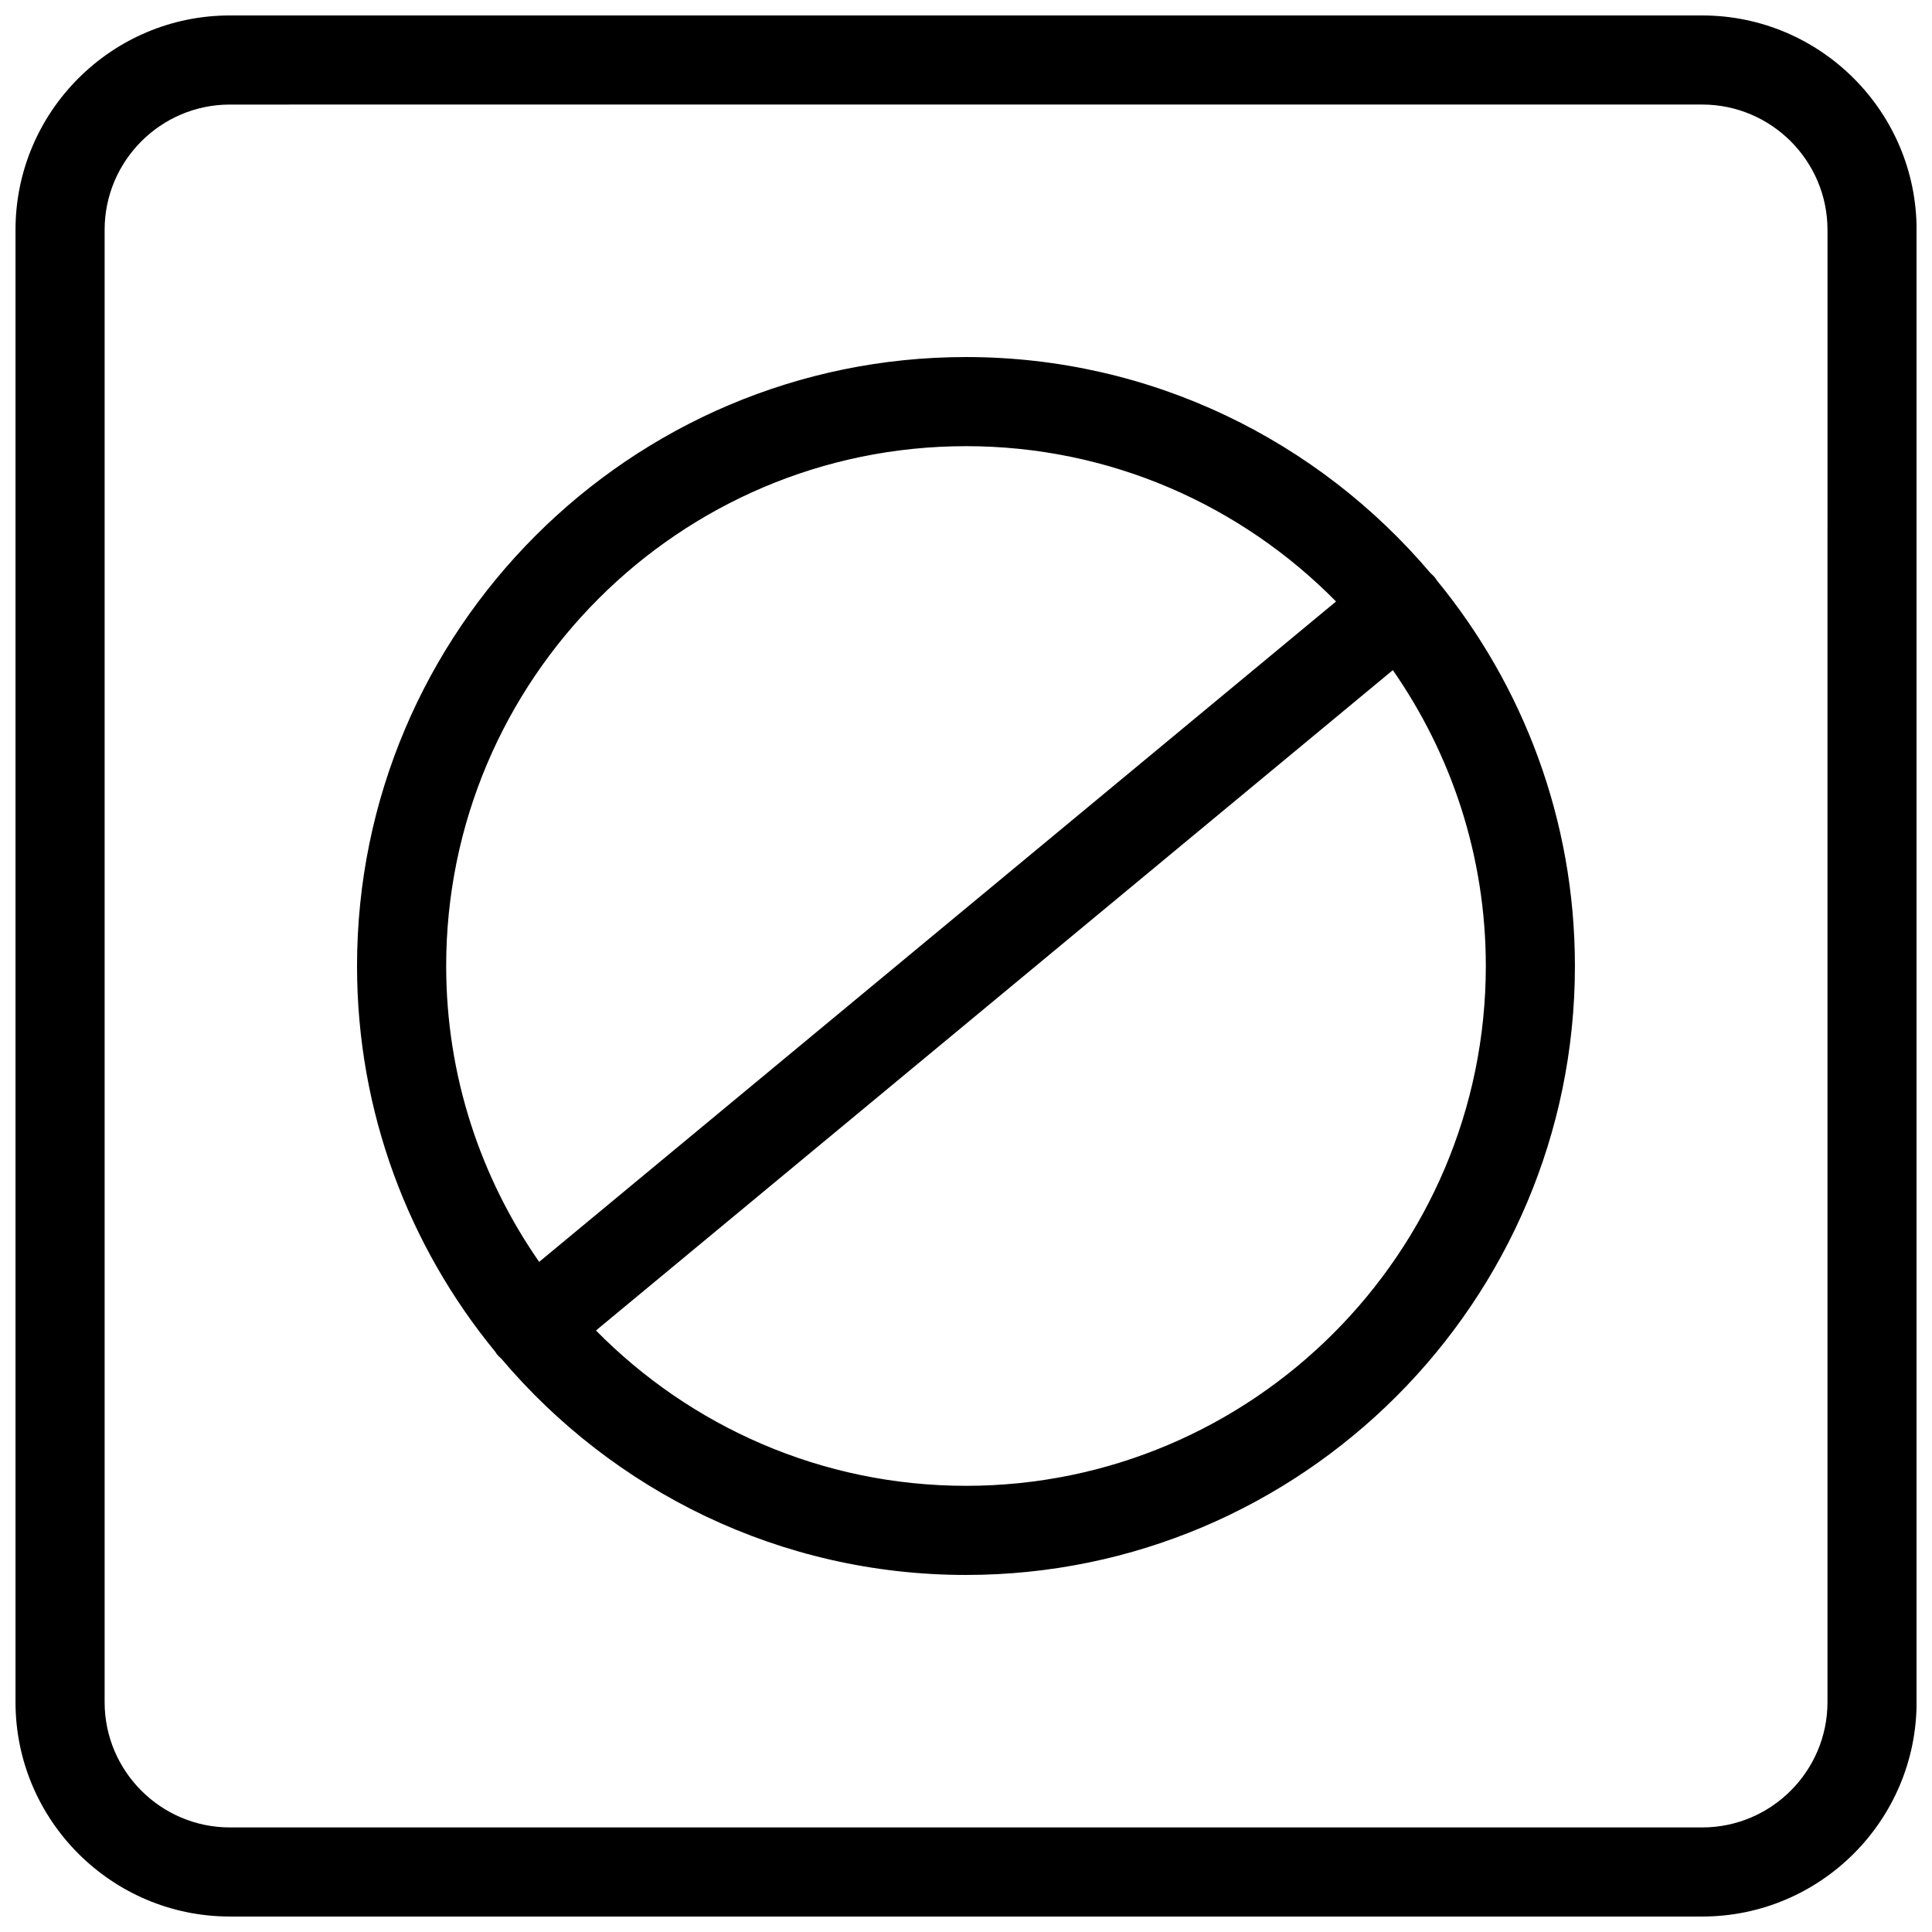
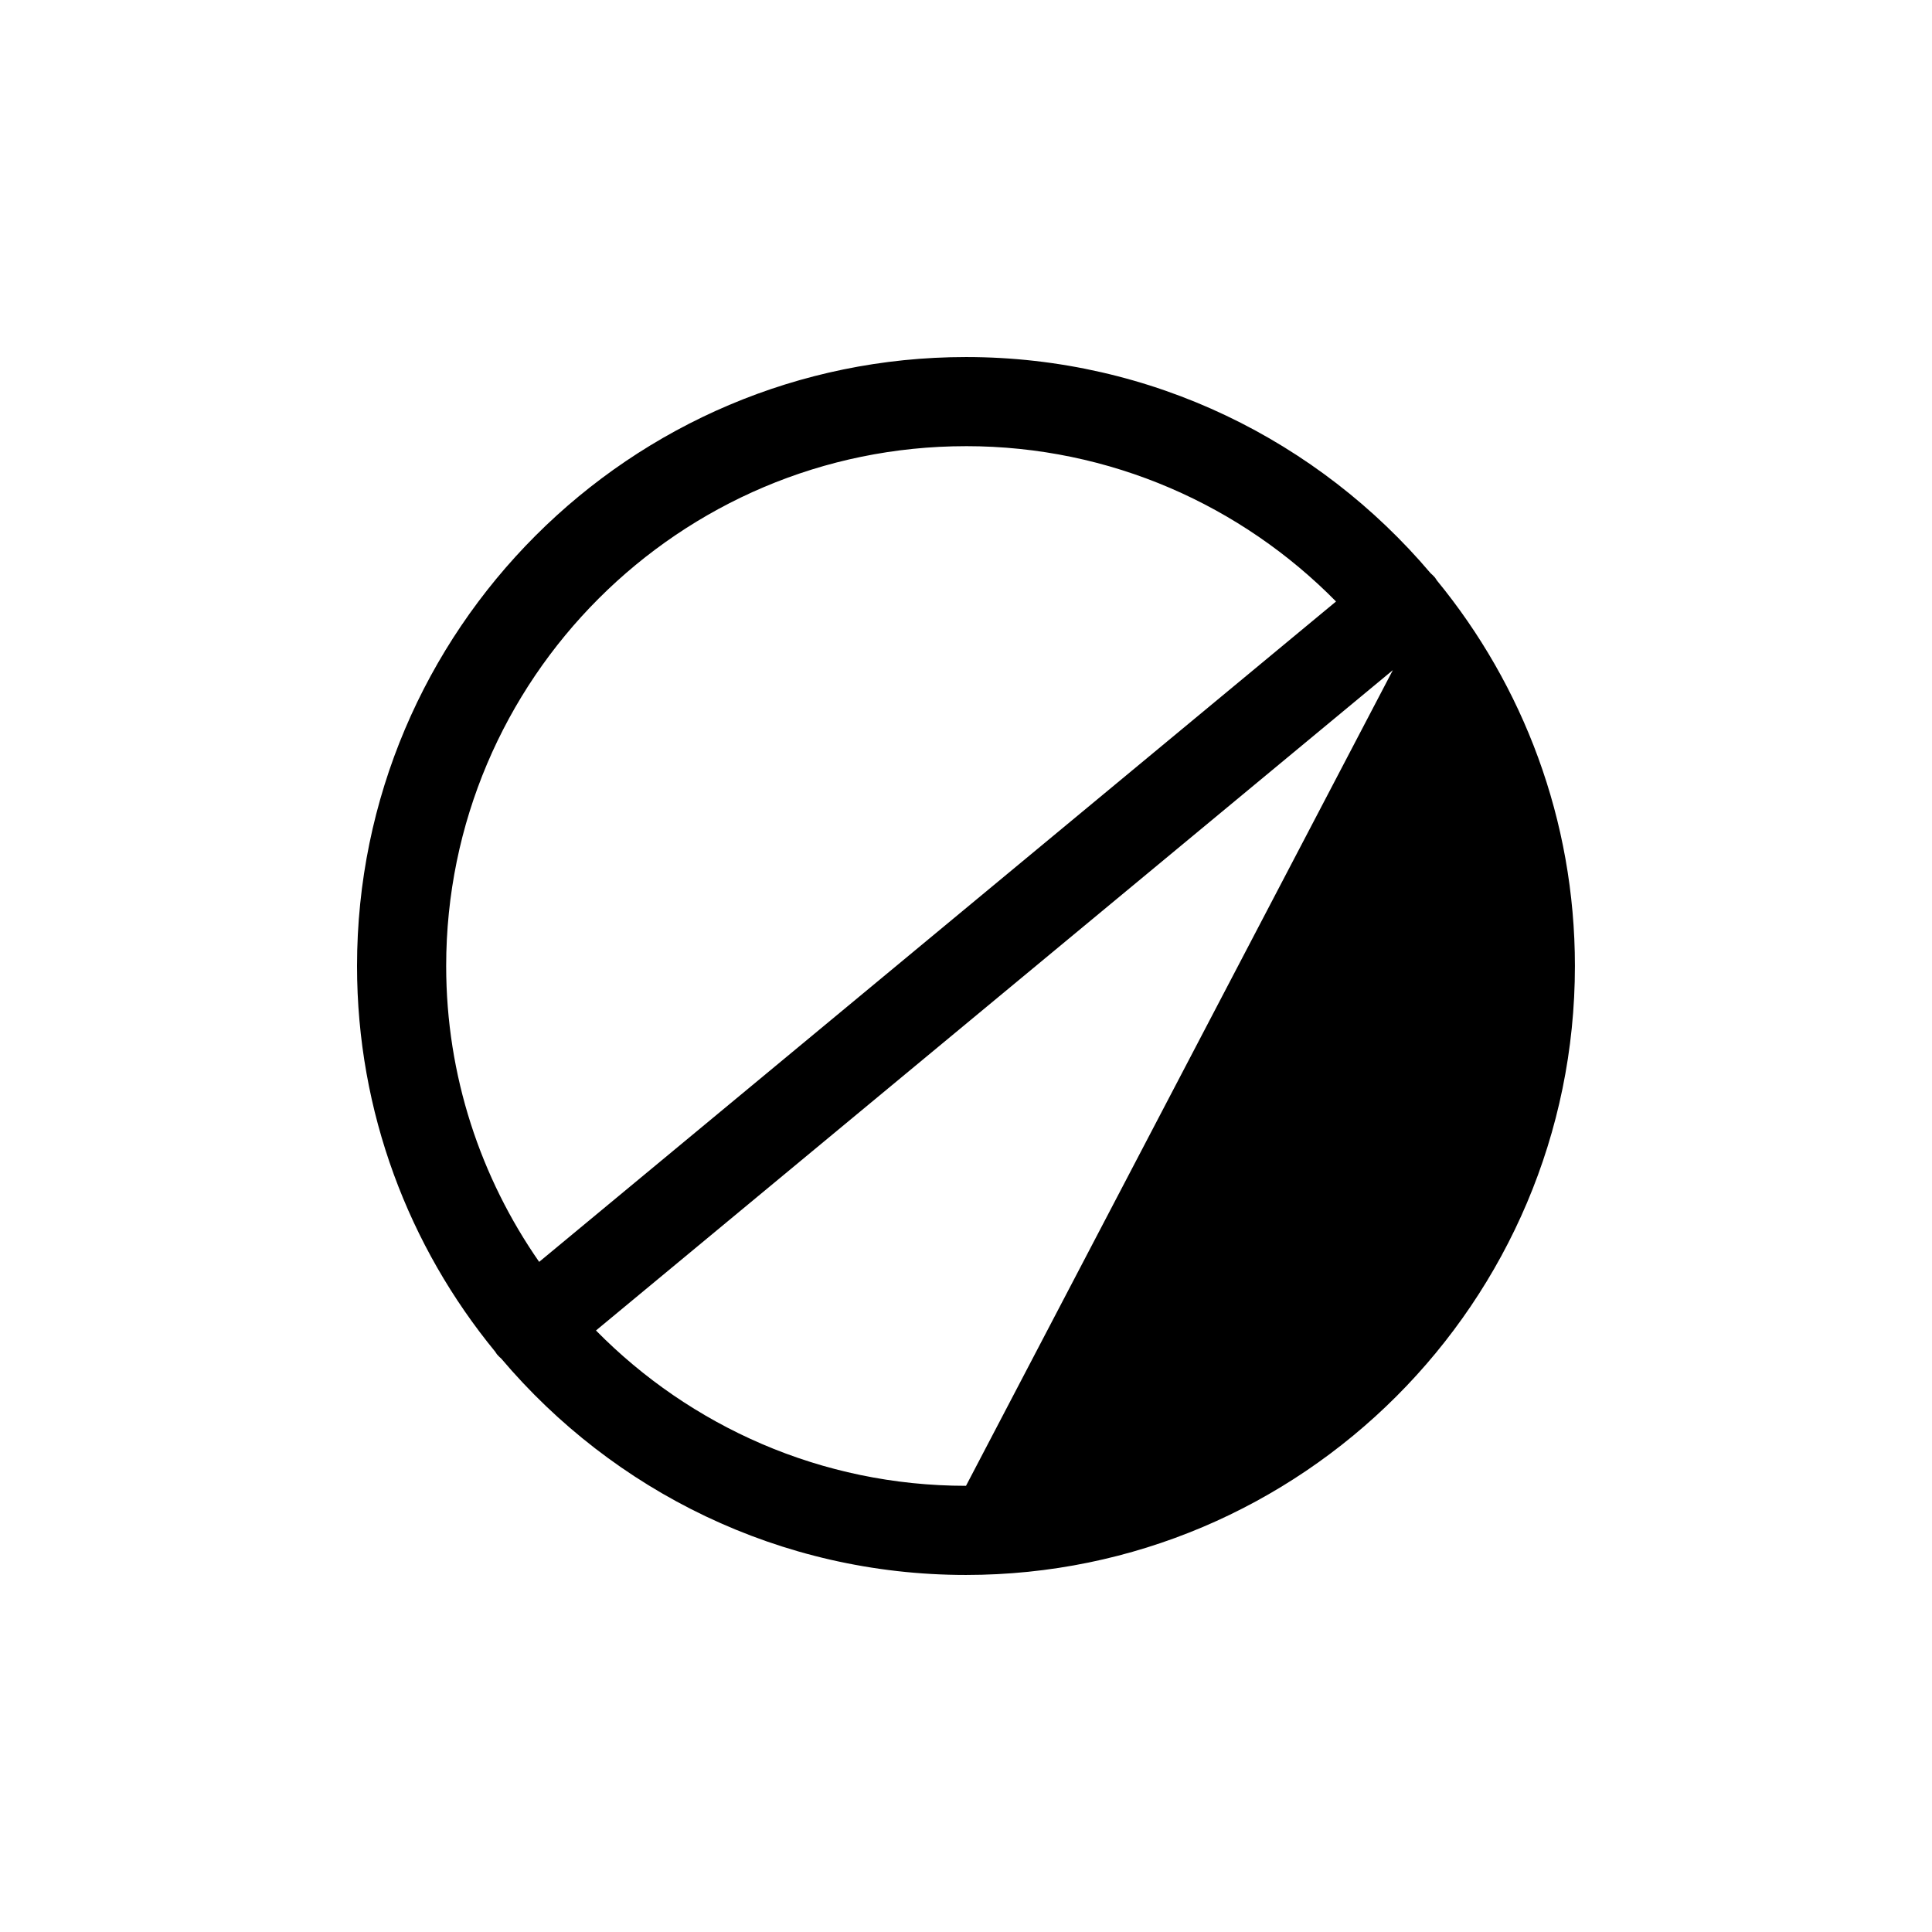
<svg xmlns="http://www.w3.org/2000/svg" width="800px" height="800px" version="1.1" viewBox="144 144 512 512">
  <defs>
    <clipPath id="a">
      <path d="m148.09 148.09h503.81v503.81h-503.81z" />
    </clipPath>
  </defs>
  <g clip-path="url(#a)">
-     <path d="m595.09 651.9h-390.16c-31.332 0-56.82-25.488-56.82-56.828v-390.15c0-31.332 25.488-56.828 56.82-56.828h390.16c31.332 0 56.828 25.488 56.828 56.82v390.16c0 31.34-25.488 56.828-56.828 56.828zm-390.16-480.19c-18.309 0-33.203 14.902-33.203 33.211v390.16c0 18.305 14.895 33.207 33.203 33.207h390.16c18.309 0 33.211-14.902 33.211-33.211l0.004-390.16c0-18.309-14.902-33.211-33.215-33.211z" />
-   </g>
-   <path d="m524.76 297.78c-0.172-0.25-0.309-0.512-0.504-0.754-0.355-0.426-0.754-0.77-1.148-1.133-29.629-34.973-73.785-57.273-123.11-57.273-88.984 0-161.38 72.391-161.38 161.38 0 38.777 13.762 74.383 36.637 102.24 0.164 0.234 0.301 0.496 0.488 0.723 0.34 0.41 0.73 0.746 1.117 1.102 29.621 35.004 73.789 57.312 123.13 57.312 88.984 0 161.38-72.391 161.38-161.38 0-38.762-13.754-74.367-36.613-102.22zm-124.76-35.543c38.352 0 73.059 15.785 98.062 41.164l-211.18 175.01c-15.492-22.277-24.641-49.285-24.641-78.41 0-75.957 61.805-137.76 137.76-137.76zm0 275.52c-38.352 0-73.059-15.785-98.062-41.164l211.18-175c15.492 22.277 24.641 49.277 24.641 78.406-0.004 75.957-61.805 137.76-137.76 137.76z" />
+     </g>
+   <path d="m524.76 297.78c-0.172-0.25-0.309-0.512-0.504-0.754-0.355-0.426-0.754-0.77-1.148-1.133-29.629-34.973-73.785-57.273-123.11-57.273-88.984 0-161.38 72.391-161.38 161.38 0 38.777 13.762 74.383 36.637 102.24 0.164 0.234 0.301 0.496 0.488 0.723 0.34 0.41 0.73 0.746 1.117 1.102 29.621 35.004 73.789 57.312 123.13 57.312 88.984 0 161.38-72.391 161.38-161.38 0-38.762-13.754-74.367-36.613-102.22zm-124.76-35.543c38.352 0 73.059 15.785 98.062 41.164l-211.18 175.01c-15.492-22.277-24.641-49.285-24.641-78.41 0-75.957 61.805-137.76 137.76-137.76zm0 275.52c-38.352 0-73.059-15.785-98.062-41.164l211.18-175z" />
</svg>